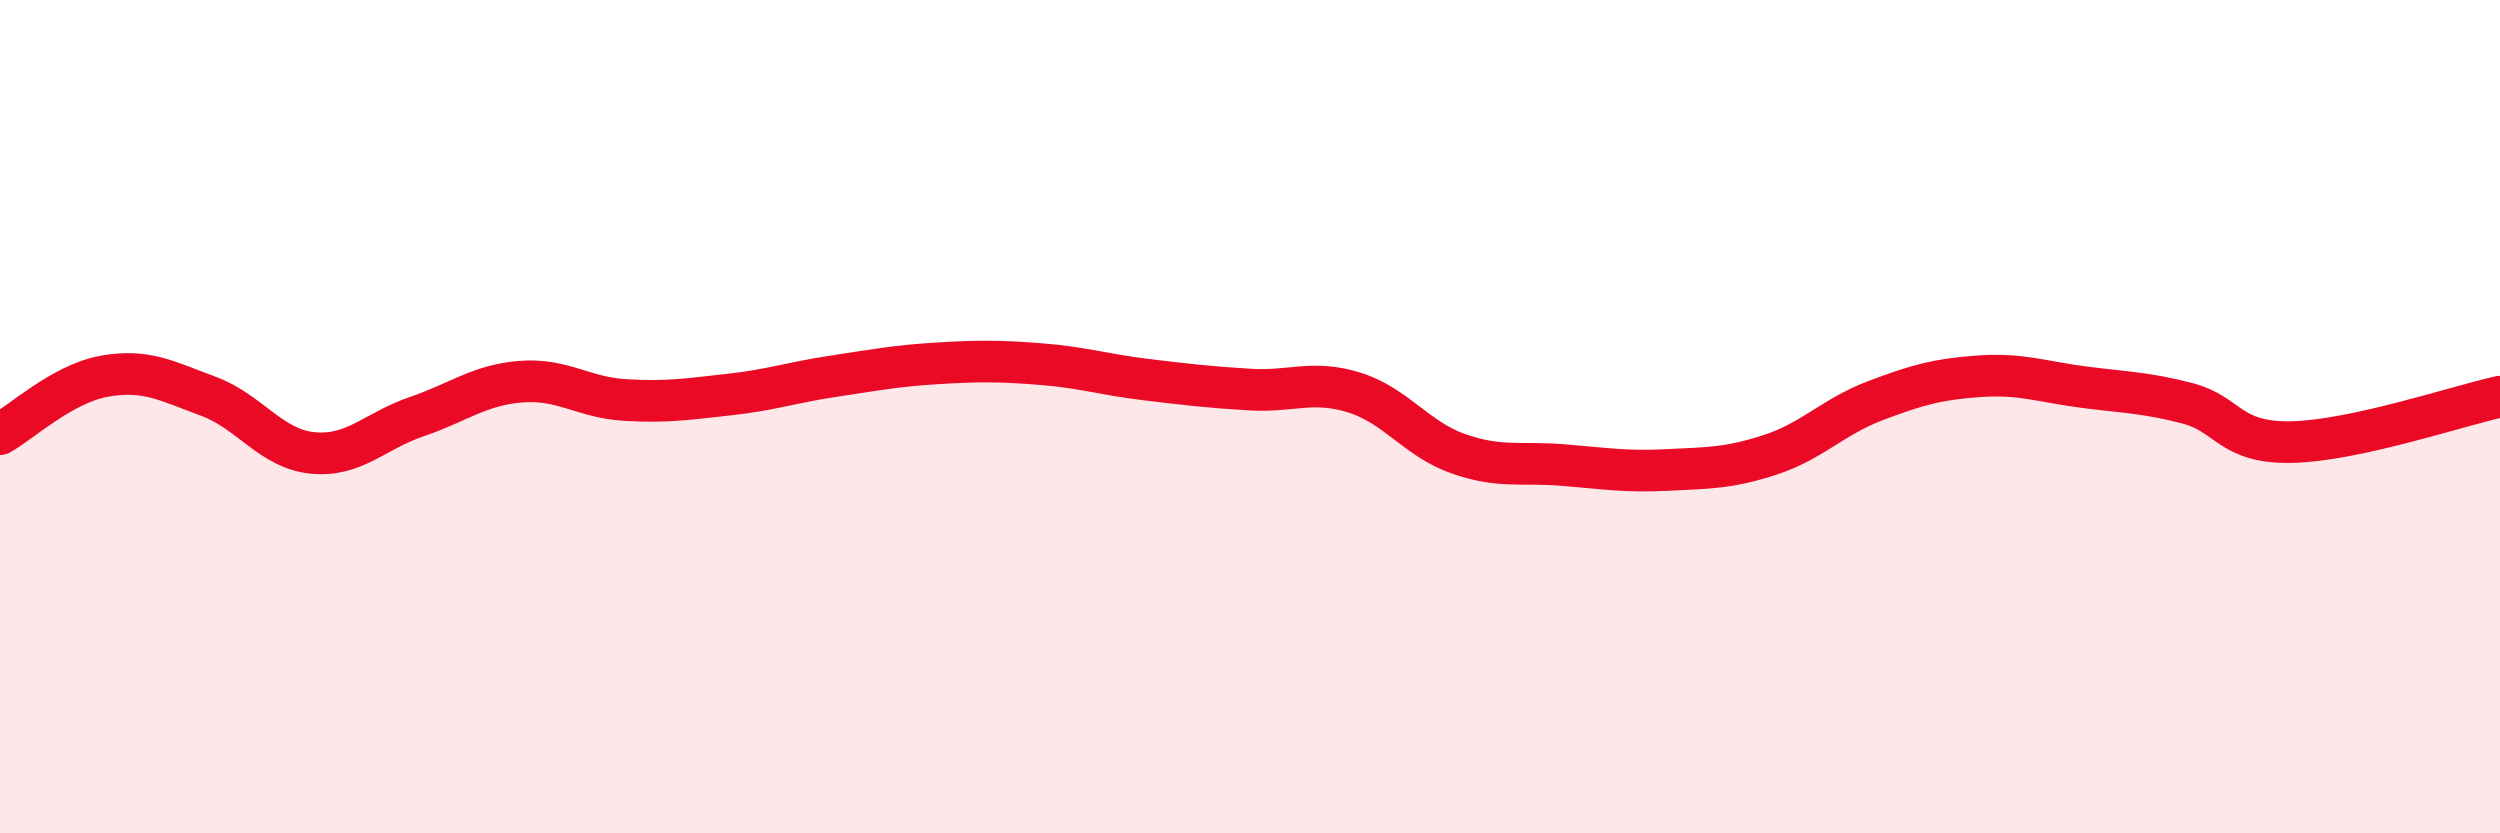
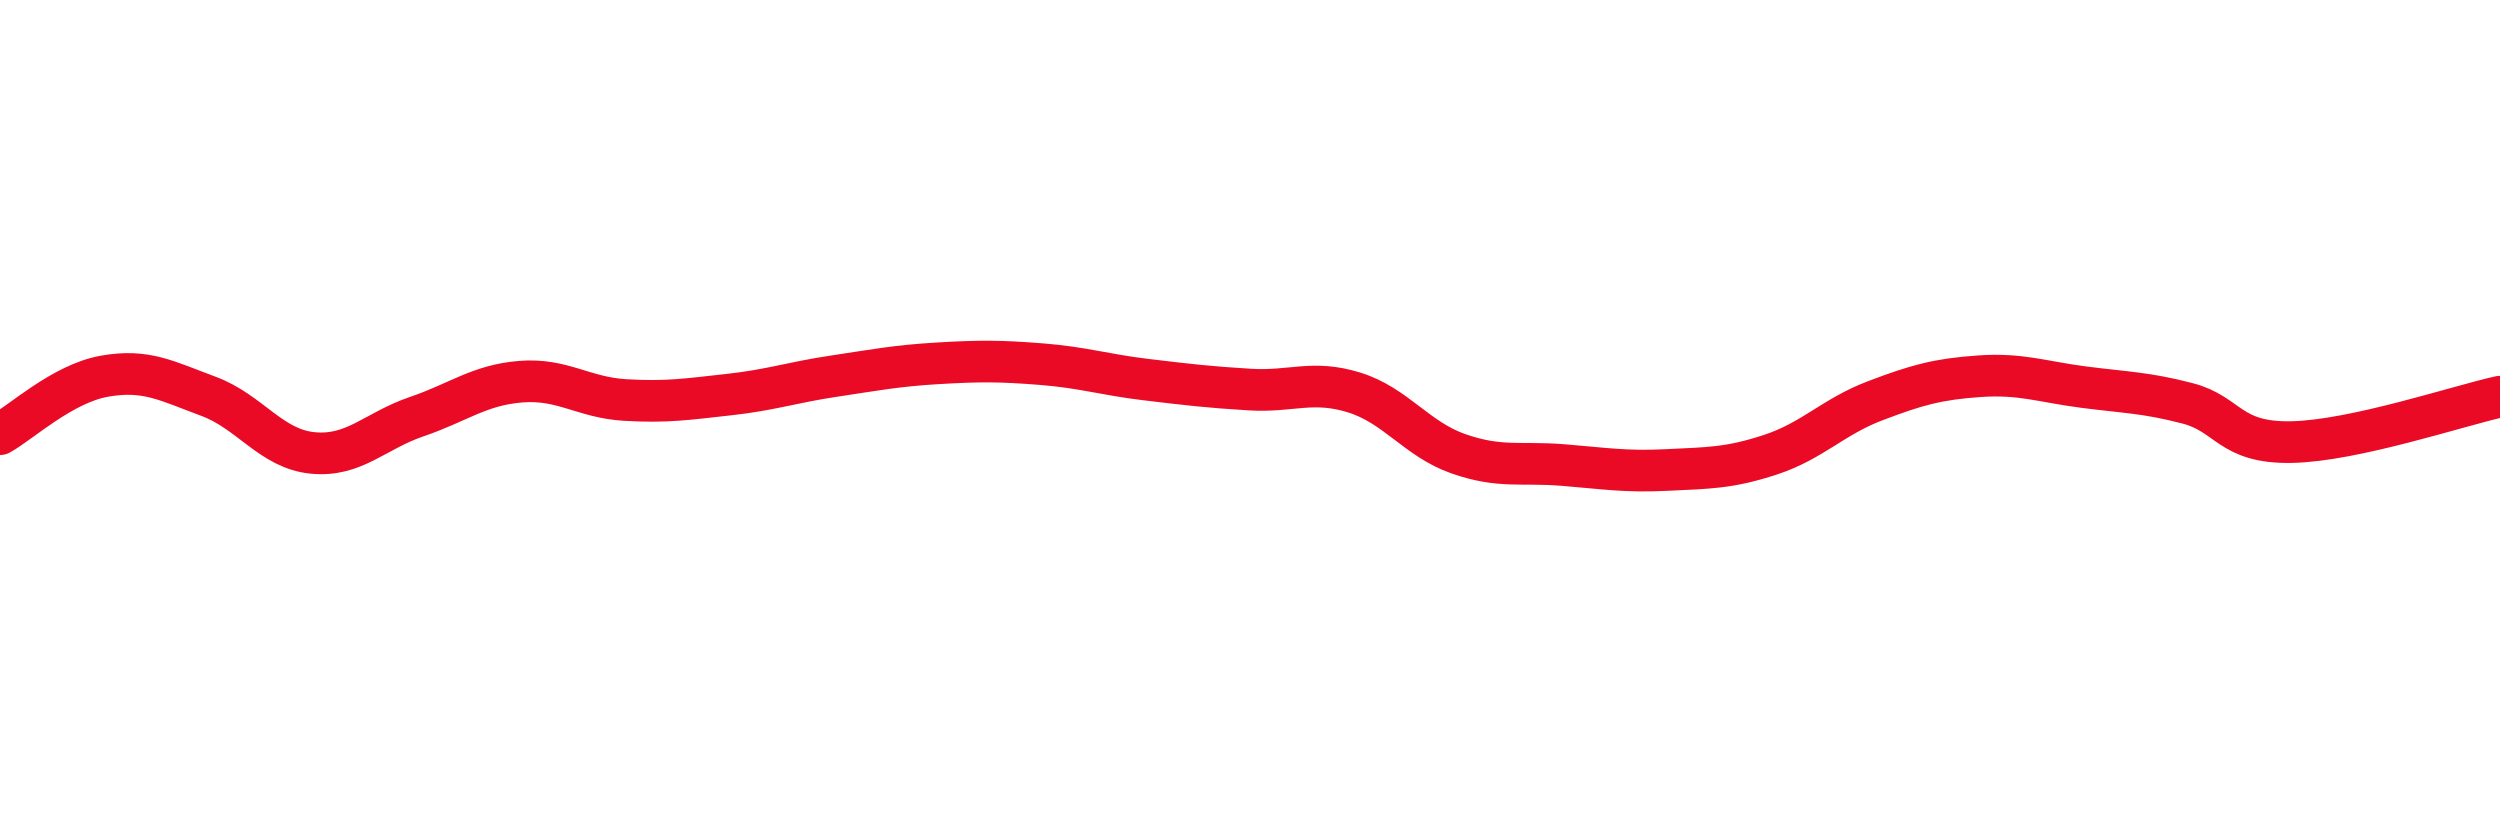
<svg xmlns="http://www.w3.org/2000/svg" width="60" height="20" viewBox="0 0 60 20">
-   <path d="M 0,10.42 C 0.5,10.14 1.5,9.21 2.5,9.03 C 3.5,8.85 4,9.14 5,9.51 C 6,9.88 6.5,10.77 7.5,10.87 C 8.5,10.97 9,10.34 10,10 C 11,9.66 11.5,9.24 12.5,9.16 C 13.5,9.08 14,9.54 15,9.6 C 16,9.66 16.5,9.58 17.5,9.47 C 18.5,9.36 19,9.18 20,9.03 C 21,8.88 21.5,8.78 22.5,8.72 C 23.5,8.66 24,8.66 25,8.74 C 26,8.82 26.5,8.99 27.5,9.11 C 28.5,9.23 29,9.29 30,9.35 C 31,9.41 31.5,9.11 32.5,9.42 C 33.5,9.73 34,10.54 35,10.89 C 36,11.24 36.5,11.08 37.5,11.16 C 38.5,11.24 39,11.33 40,11.28 C 41,11.23 41.5,11.24 42.5,10.91 C 43.5,10.58 44,10 45,9.62 C 46,9.24 46.5,9.1 47.5,9.03 C 48.5,8.96 49,9.16 50,9.29 C 51,9.42 51.5,9.42 52.5,9.68 C 53.5,9.94 53.5,10.64 55,10.61 C 56.5,10.58 59,9.74 60,9.52L60 20L0 20Z" fill="#EB0A25" opacity="0.1" stroke-linecap="round" stroke-linejoin="round" />
  <path d="M 0,10.42 C 0.5,10.14 1.5,9.21 2.5,9.03 C 3.5,8.85 4,9.14 5,9.51 C 6,9.88 6.5,10.77 7.5,10.87 C 8.5,10.97 9,10.34 10,10 C 11,9.66 11.5,9.24 12.5,9.16 C 13.5,9.08 14,9.54 15,9.6 C 16,9.66 16.5,9.58 17.5,9.47 C 18.5,9.36 19,9.18 20,9.03 C 21,8.88 21.5,8.78 22.5,8.72 C 23.5,8.66 24,8.66 25,8.74 C 26,8.82 26.5,8.99 27.5,9.11 C 28.5,9.23 29,9.29 30,9.35 C 31,9.41 31.5,9.11 32.5,9.42 C 33.5,9.73 34,10.54 35,10.89 C 36,11.24 36.5,11.08 37.5,11.16 C 38.5,11.24 39,11.33 40,11.28 C 41,11.23 41.5,11.24 42.5,10.91 C 43.5,10.58 44,10 45,9.62 C 46,9.24 46.5,9.1 47.5,9.03 C 48.5,8.96 49,9.16 50,9.29 C 51,9.42 51.5,9.42 52.5,9.68 C 53.5,9.94 53.5,10.64 55,10.61 C 56.5,10.58 59,9.74 60,9.52" stroke="#EB0A25" stroke-width="1" fill="none" stroke-linecap="round" stroke-linejoin="round" />
</svg>